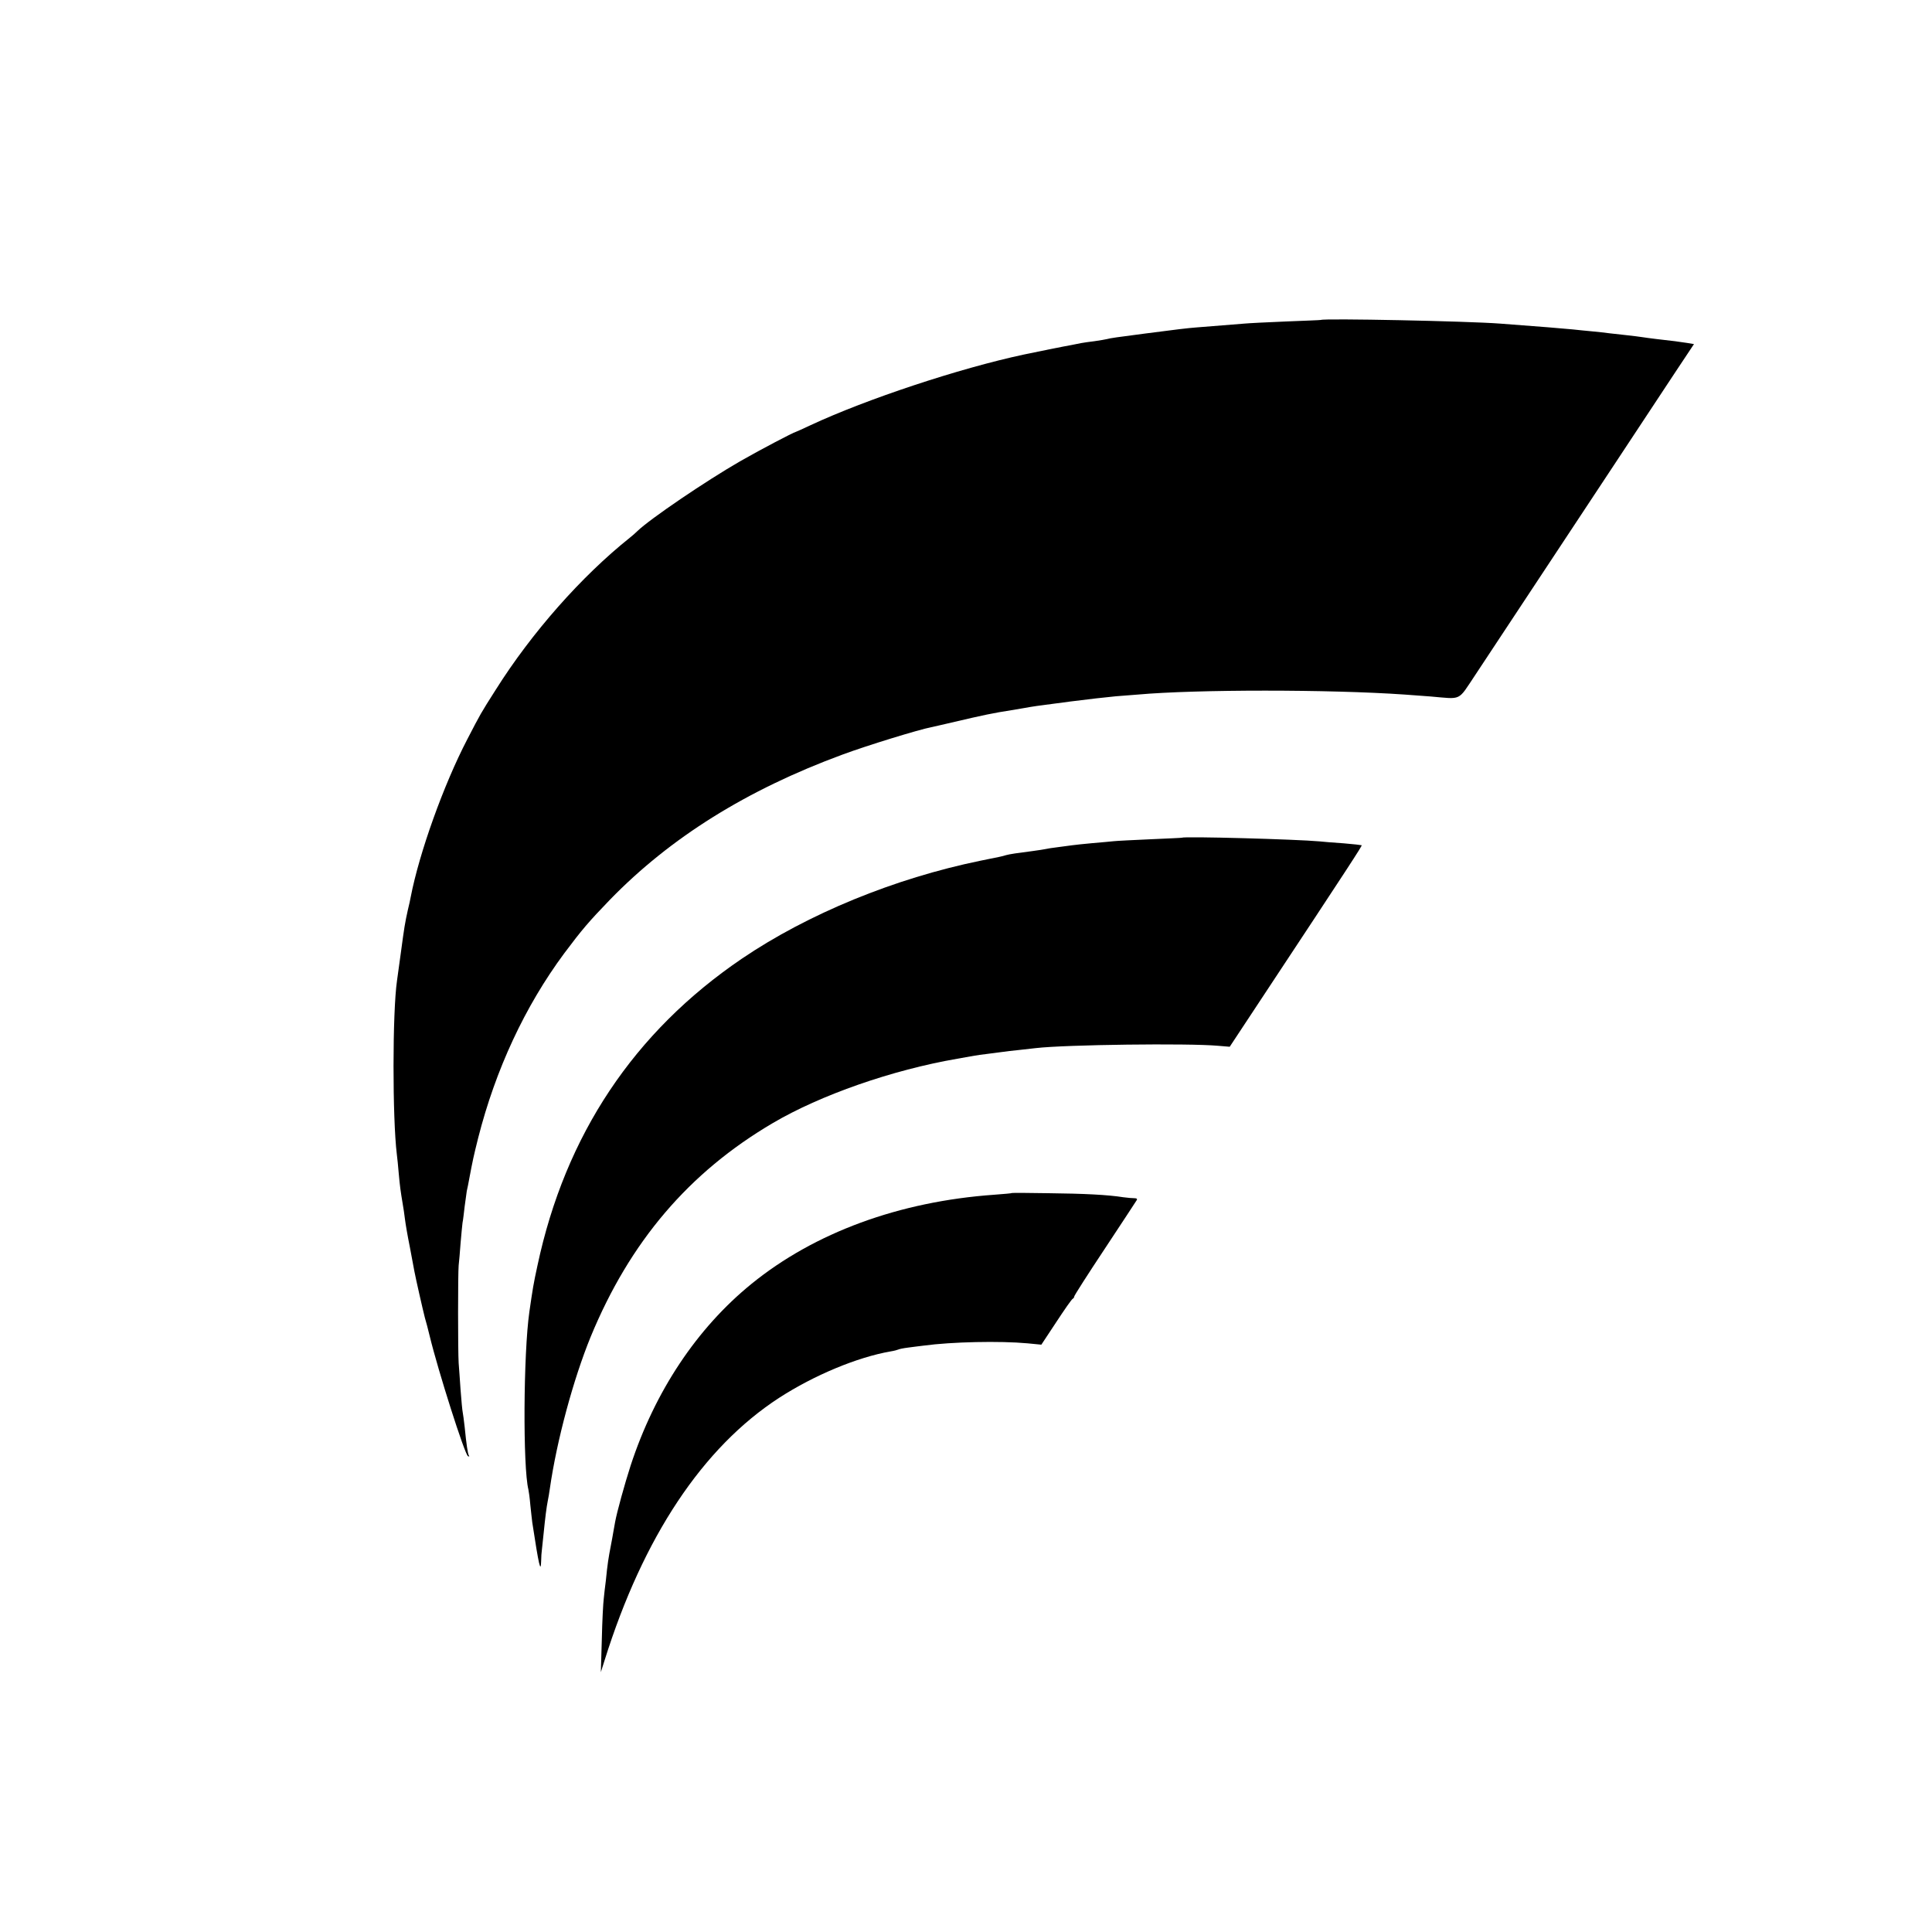
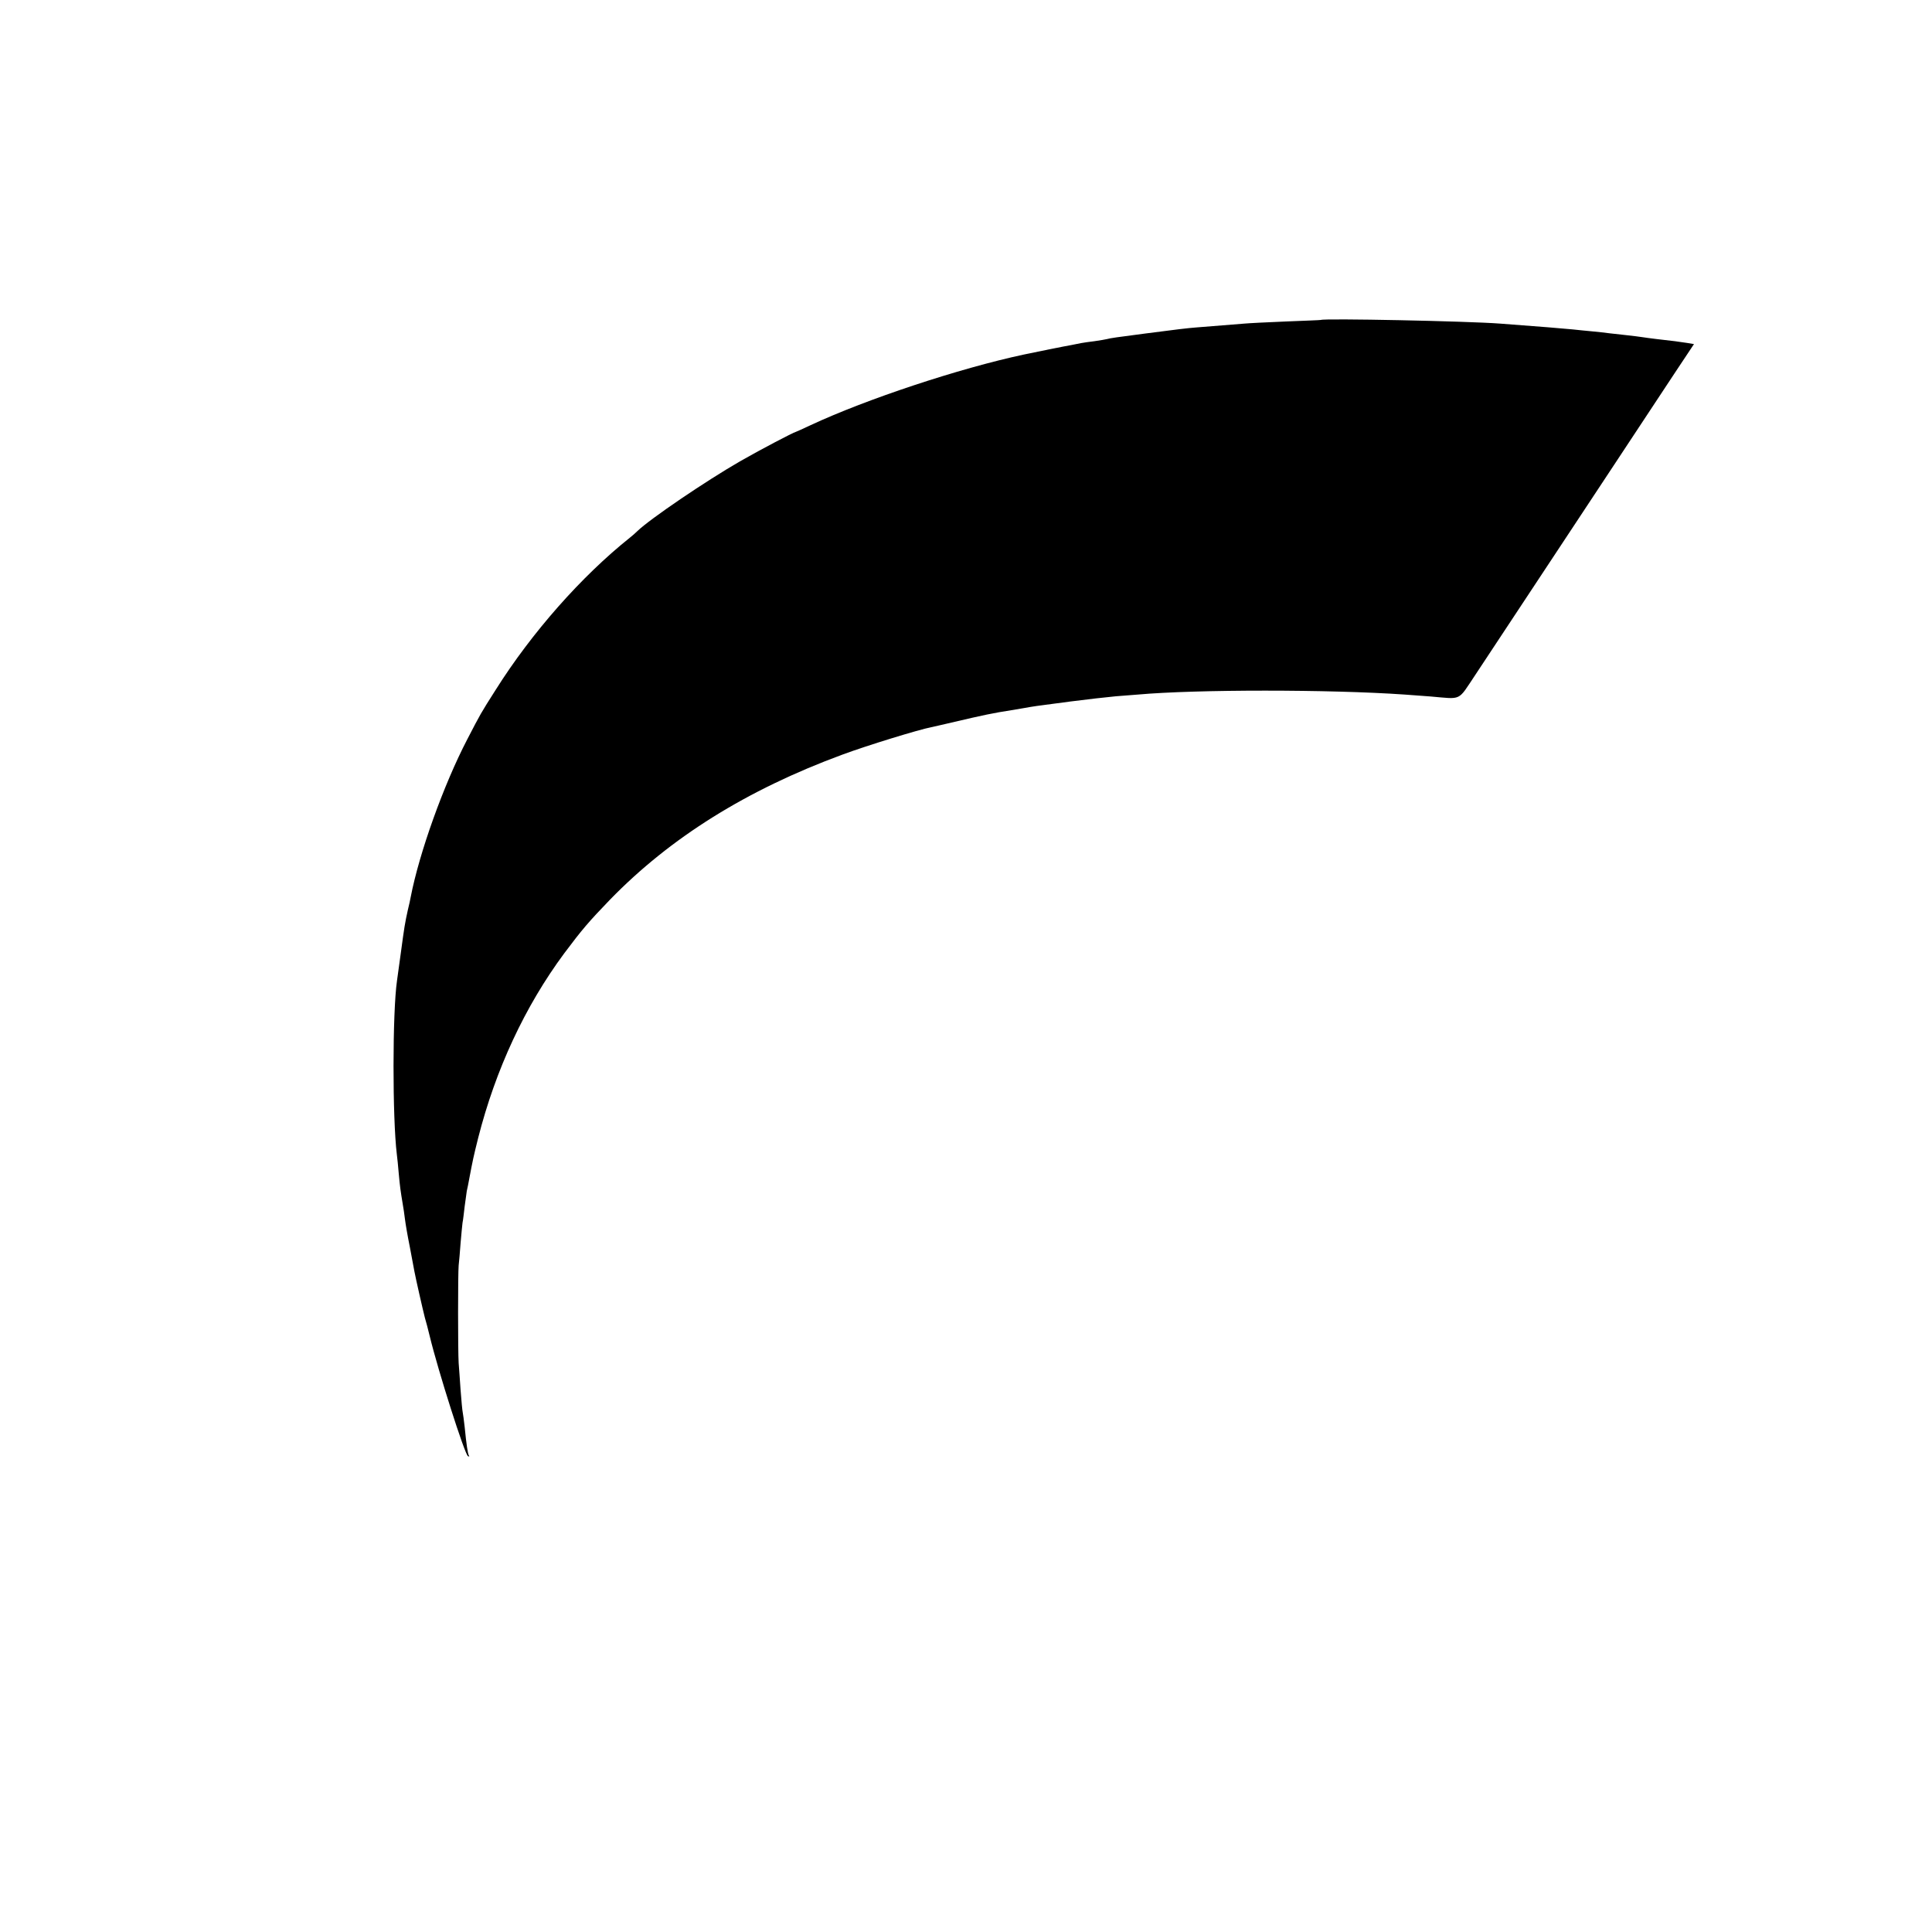
<svg xmlns="http://www.w3.org/2000/svg" version="1.0" width="1000pt" height="1000pt" viewBox="0 0 1000 1000" preserveAspectRatio="xMidYMid meet">
  <g transform="translate(0,1000) scale(0.1,-0.1)" fill="#000000" stroke="none">
    <path d="M6837 8344 c-1 -1 -83 -4 -182 -8 -99 -4 -196 -9 -215 -11 -53 -4 -211 -17 -250 -20 -40 -3 -100 -10 -260 -31 -154 -20 -182 -24 -200 -29 -8 -2 -37 -7 -65 -11 -27 -3 -59 -8 -70 -10 -11 -2 -33 -7 -50 -10 -25 -4 -194 -38 -245 -49 -333 -71 -816 -231 -1105 -366 -38 -18 -72 -33 -75 -34 -14 -3 -189 -95 -290 -153 -177 -102 -466 -298 -531 -361 -9 -9 -27 -25 -40 -35 -248 -198 -506 -489 -693 -786 -79 -124 -78 -123 -147 -256 -123 -236 -249 -589 -293 -816 -2 -13 -9 -43 -15 -68 -15 -67 -19 -93 -36 -220 -9 -63 -18 -128 -20 -145 -24 -164 -24 -712 -1 -900 2 -16 7 -61 10 -100 6 -66 9 -88 21 -160 3 -16 8 -50 11 -75 3 -25 14 -89 25 -143 10 -53 21 -111 24 -128 8 -42 43 -196 54 -239 6 -19 17 -62 25 -95 44 -182 181 -611 198 -622 6 -3 9 -2 5 3 -6 10 -13 58 -22 149 -4 33 -8 67 -10 75 -2 8 -7 60 -11 115 -4 55 -8 118 -10 140 -4 60 -4 465 0 505 2 19 7 71 10 116 4 44 8 92 10 105 3 13 7 51 11 84 4 32 9 68 11 80 3 11 9 43 14 70 17 90 21 109 45 205 90 354 242 681 445 955 92 123 127 164 237 278 313 322 709 569 1203 751 126 47 397 130 460 142 8 2 55 12 105 24 165 39 219 50 310 64 17 3 46 8 65 11 44 8 54 10 240 34 85 11 191 23 235 27 44 3 96 8 115 9 301 27 993 27 1380 0 25 -2 86 -6 135 -10 164 -14 139 -26 230 110 77 116 260 393 717 1085 118 179 260 393 315 477 l101 152 -36 6 c-39 6 -74 11 -157 20 -27 3 -61 8 -75 10 -14 2 -50 7 -80 10 -30 3 -71 8 -90 10 -19 3 -60 7 -90 10 -30 3 -75 7 -100 10 -53 5 -159 14 -375 30 -169 13 -915 28 -928 19z" />
-     <path d="M6117 5664 c-1 -1 -74 -4 -162 -8 -88 -4 -173 -8 -190 -10 -16 -2 -66 -6 -110 -10 -44 -4 -91 -9 -105 -11 -14 -2 -47 -6 -75 -10 -27 -3 -57 -8 -65 -10 -8 -2 -37 -6 -65 -10 -79 -10 -119 -16 -137 -21 -9 -3 -25 -7 -35 -9 -10 -2 -54 -11 -98 -20 -444 -91 -893 -275 -1235 -507 -558 -379 -914 -912 -1058 -1588 -21 -96 -25 -122 -42 -240 -31 -216 -34 -804 -5 -920 2 -8 7 -44 10 -80 4 -36 8 -76 10 -90 34 -223 44 -267 46 -199 0 19 2 45 4 59 1 14 6 52 9 85 8 81 15 135 21 165 3 14 8 43 11 65 36 251 122 567 211 785 203 493 509 852 943 1107 246 145 618 275 955 333 39 7 79 14 90 16 11 2 40 6 65 9 25 3 60 8 77 10 18 3 57 7 85 10 29 3 69 8 89 10 154 18 791 26 944 12 l60 -5 169 256 c454 687 517 784 514 787 -2 1 -43 6 -93 10 -49 3 -106 8 -125 10 -118 11 -702 27 -713 19z" />
-     <path d="M5237 3825 c-1 -2 -42 -5 -92 -9 -491 -35 -929 -196 -1255 -461 -283 -230 -500 -556 -626 -941 -31 -96 -71 -241 -80 -291 -2 -13 -6 -35 -9 -50 -2 -15 -9 -49 -14 -77 -11 -56 -17 -93 -25 -176 -4 -30 -9 -73 -11 -95 -3 -22 -8 -116 -10 -210 l-5 -170 19 60 c200 639 508 1103 904 1360 181 117 404 210 576 240 19 3 37 8 41 10 3 2 26 7 51 10 24 3 60 8 79 10 147 20 396 25 538 12 l72 -7 78 118 c42 64 80 119 85 120 4 2 7 7 7 11 0 5 71 116 158 247 87 132 161 244 165 251 5 7 1 11 -10 11 -10 0 -36 2 -58 5 -81 13 -205 19 -388 21 -103 2 -188 2 -190 1z" />
  </g>
</svg>